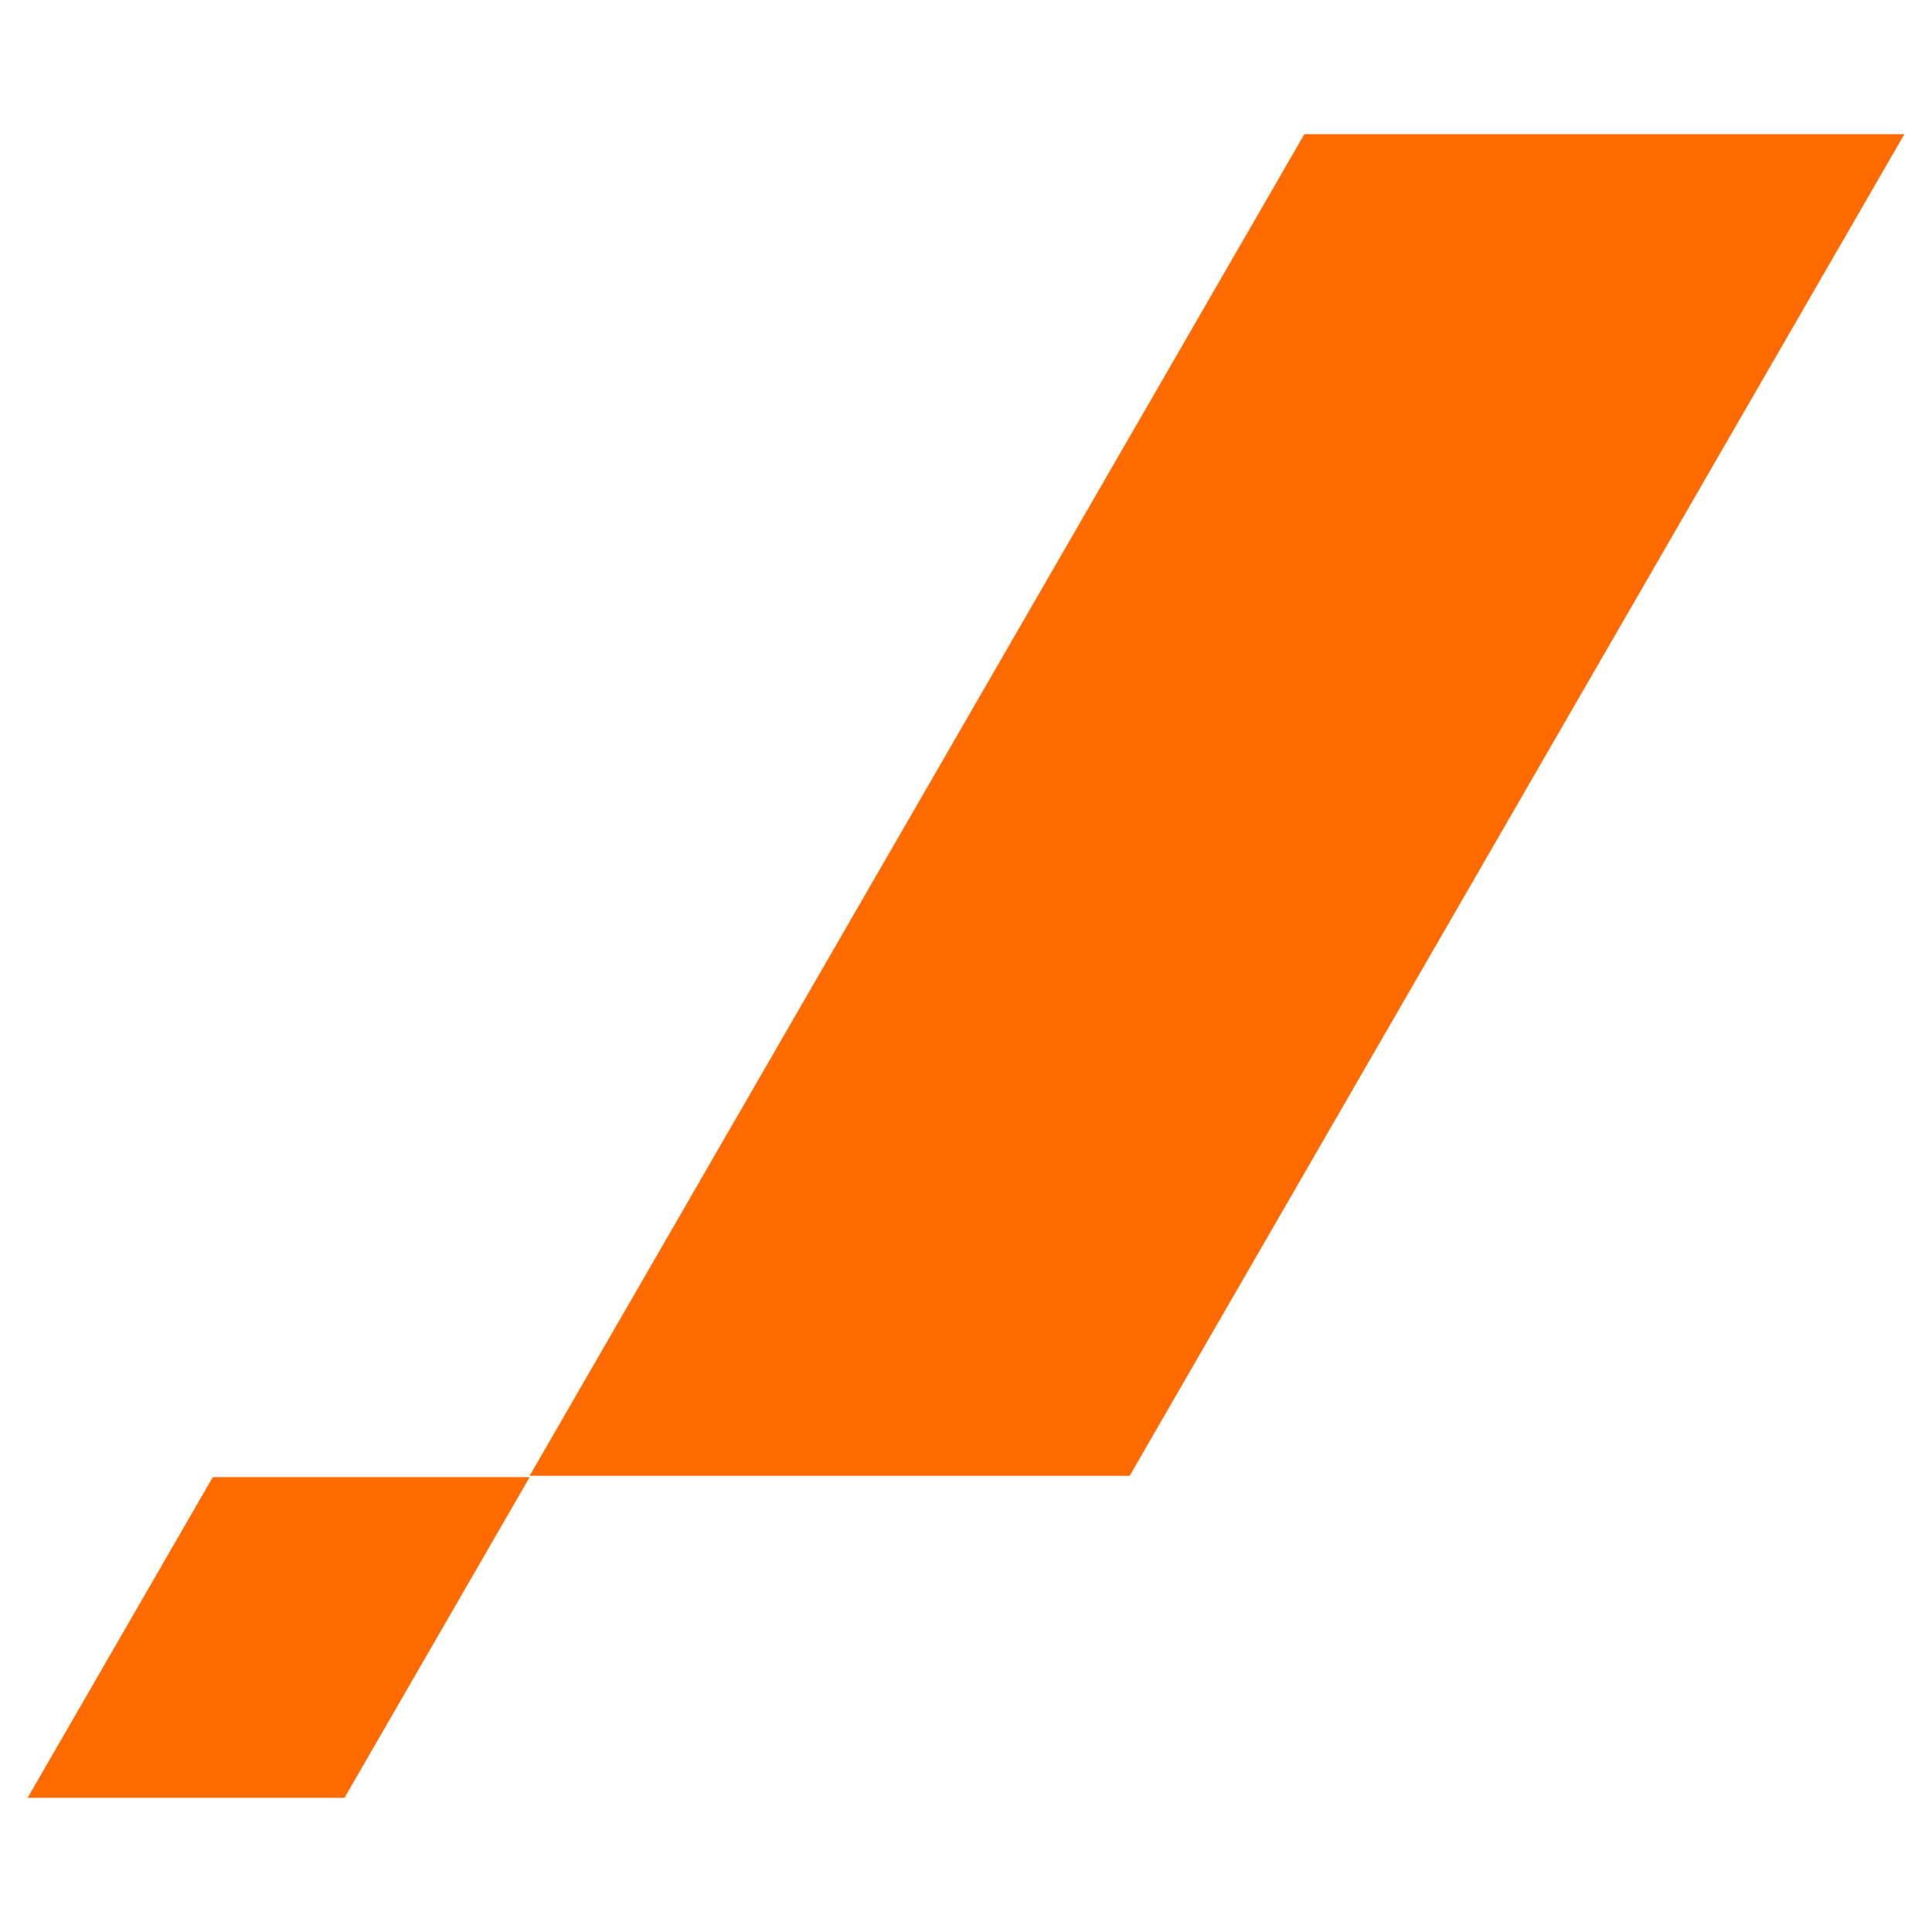
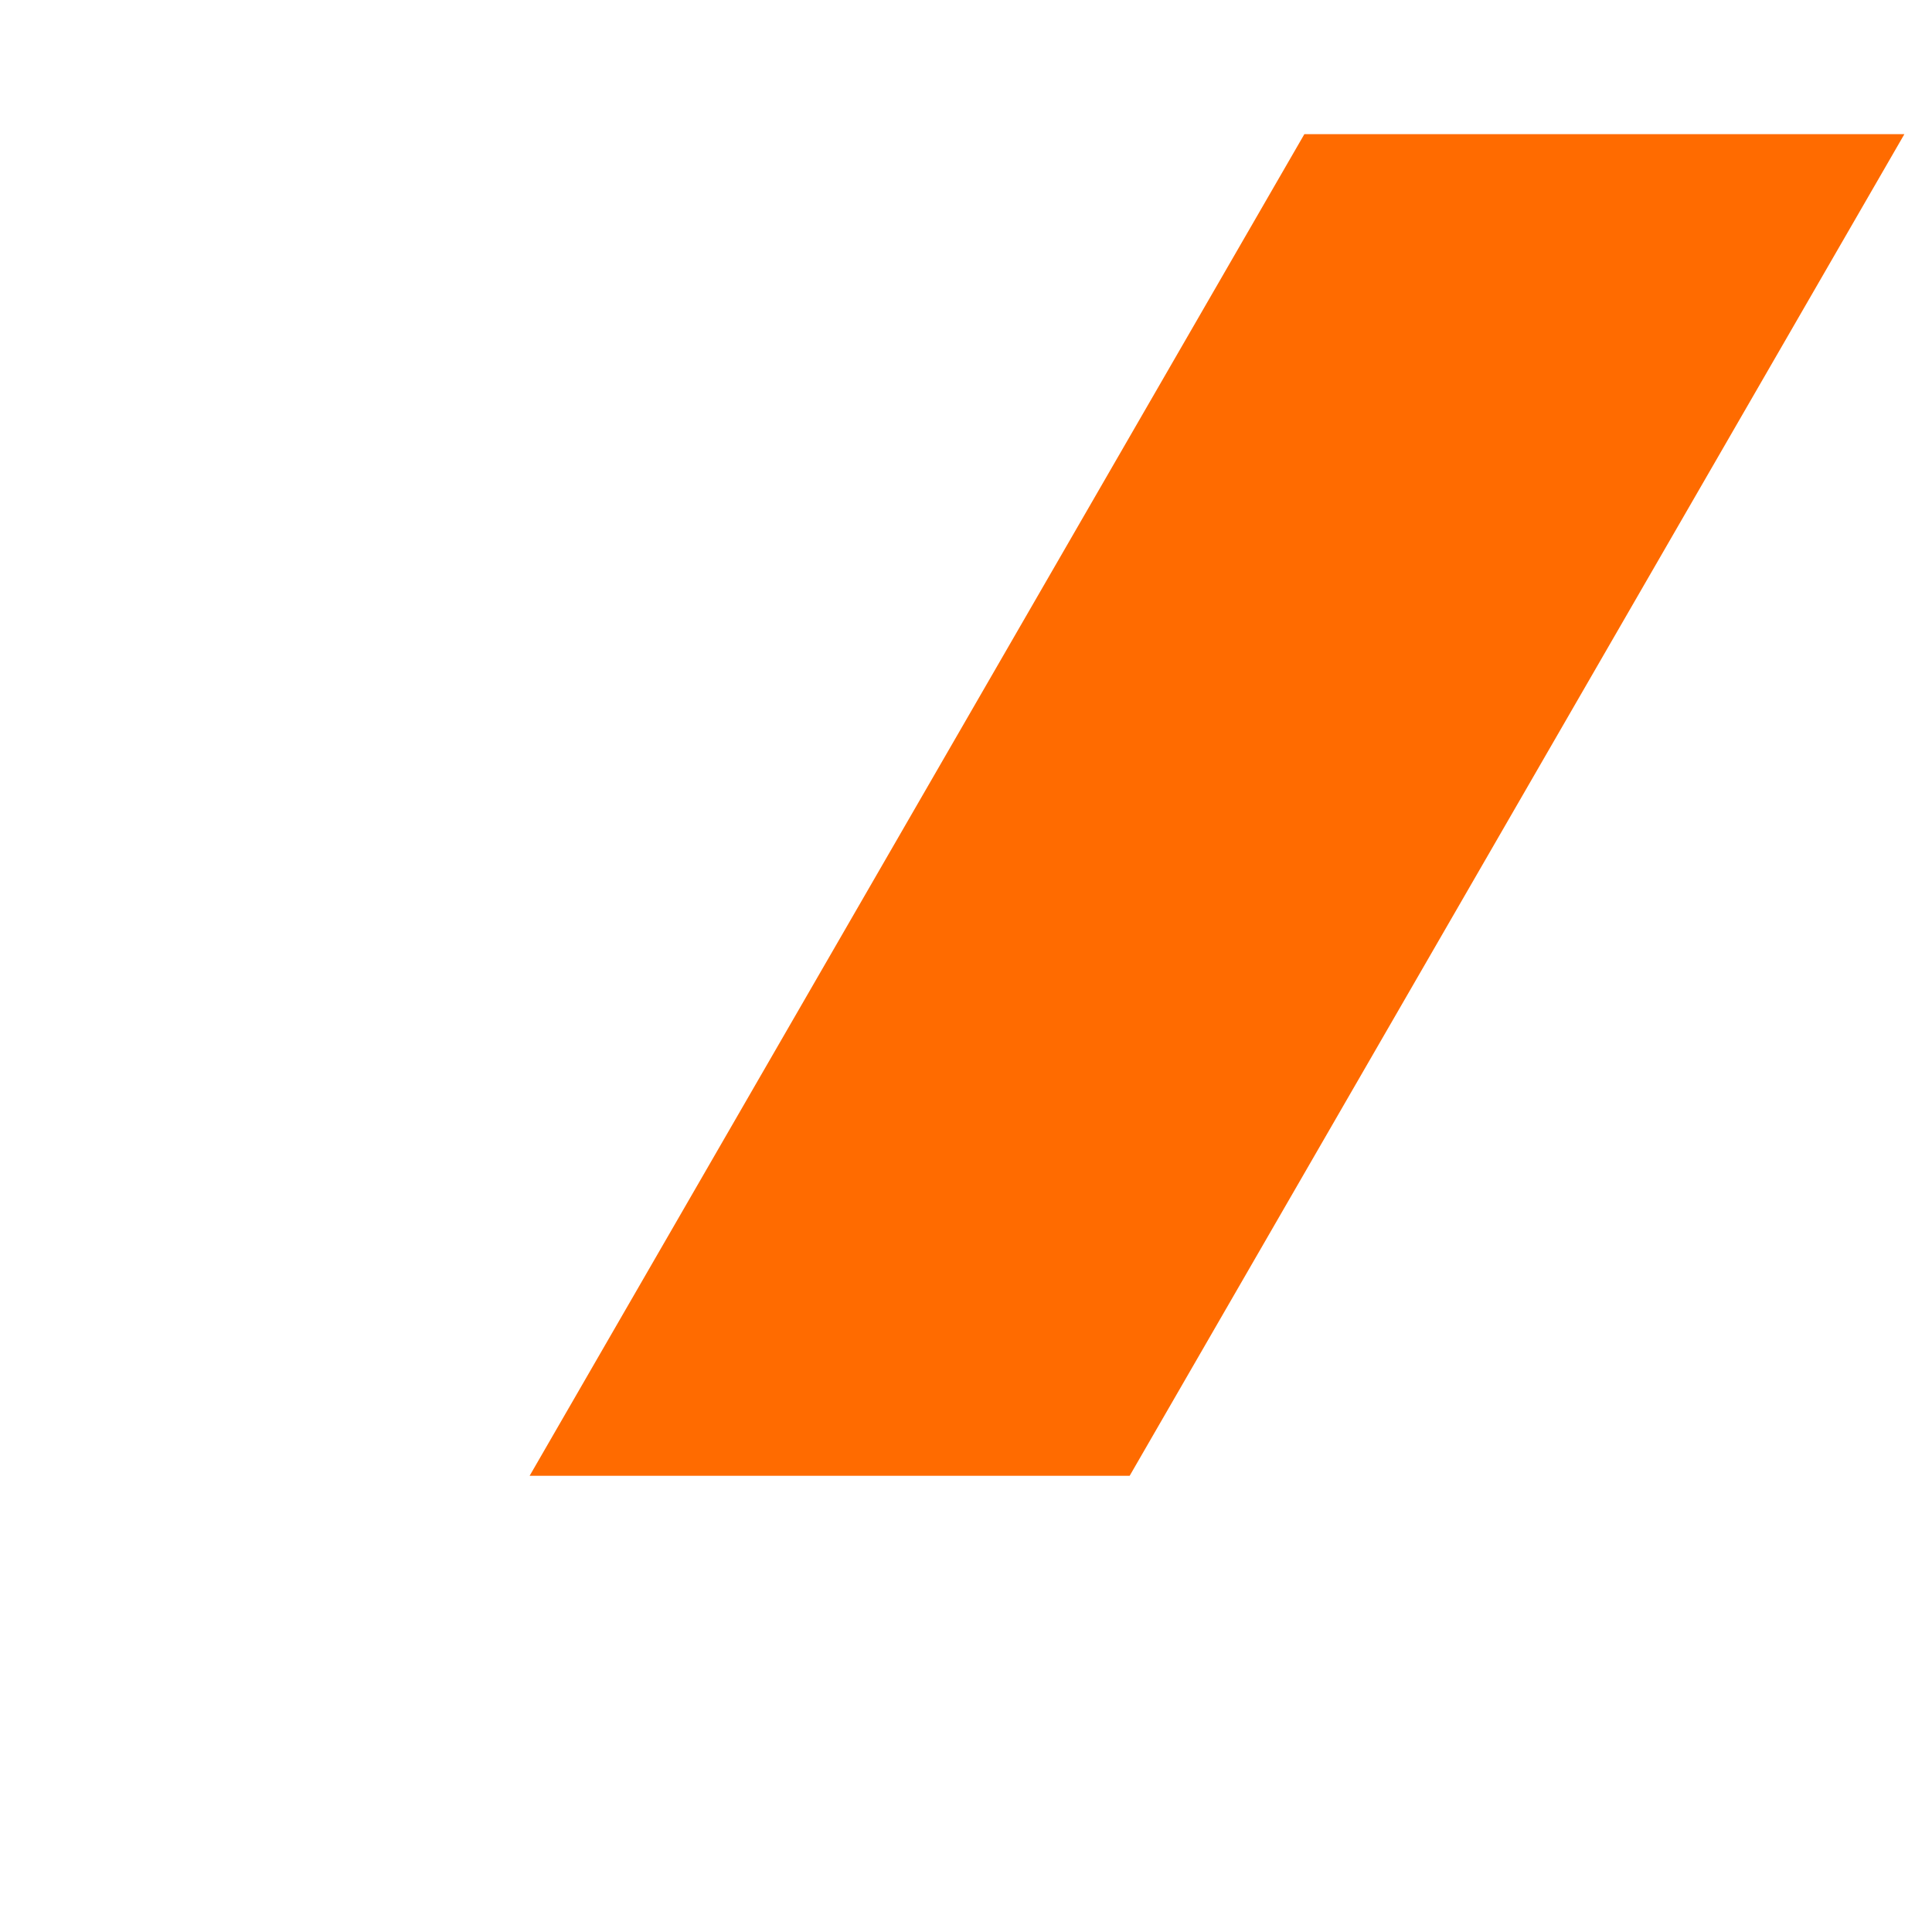
<svg xmlns="http://www.w3.org/2000/svg" id="Layer_1" data-name="Layer 1" viewBox="0 0 70 70">
  <defs>
    <style>.cls-1{fill:#ff6b00;}</style>
  </defs>
  <title>Artboard 1</title>
-   <polygon class="cls-1" points="1 65.14 7.71 53.52 19.19 53.52 12.48 65.14 1 65.14" />
  <polygon class="cls-1" points="69 4.86 40.93 53.47 19.19 53.47 47.26 4.86 69 4.86" />
</svg>